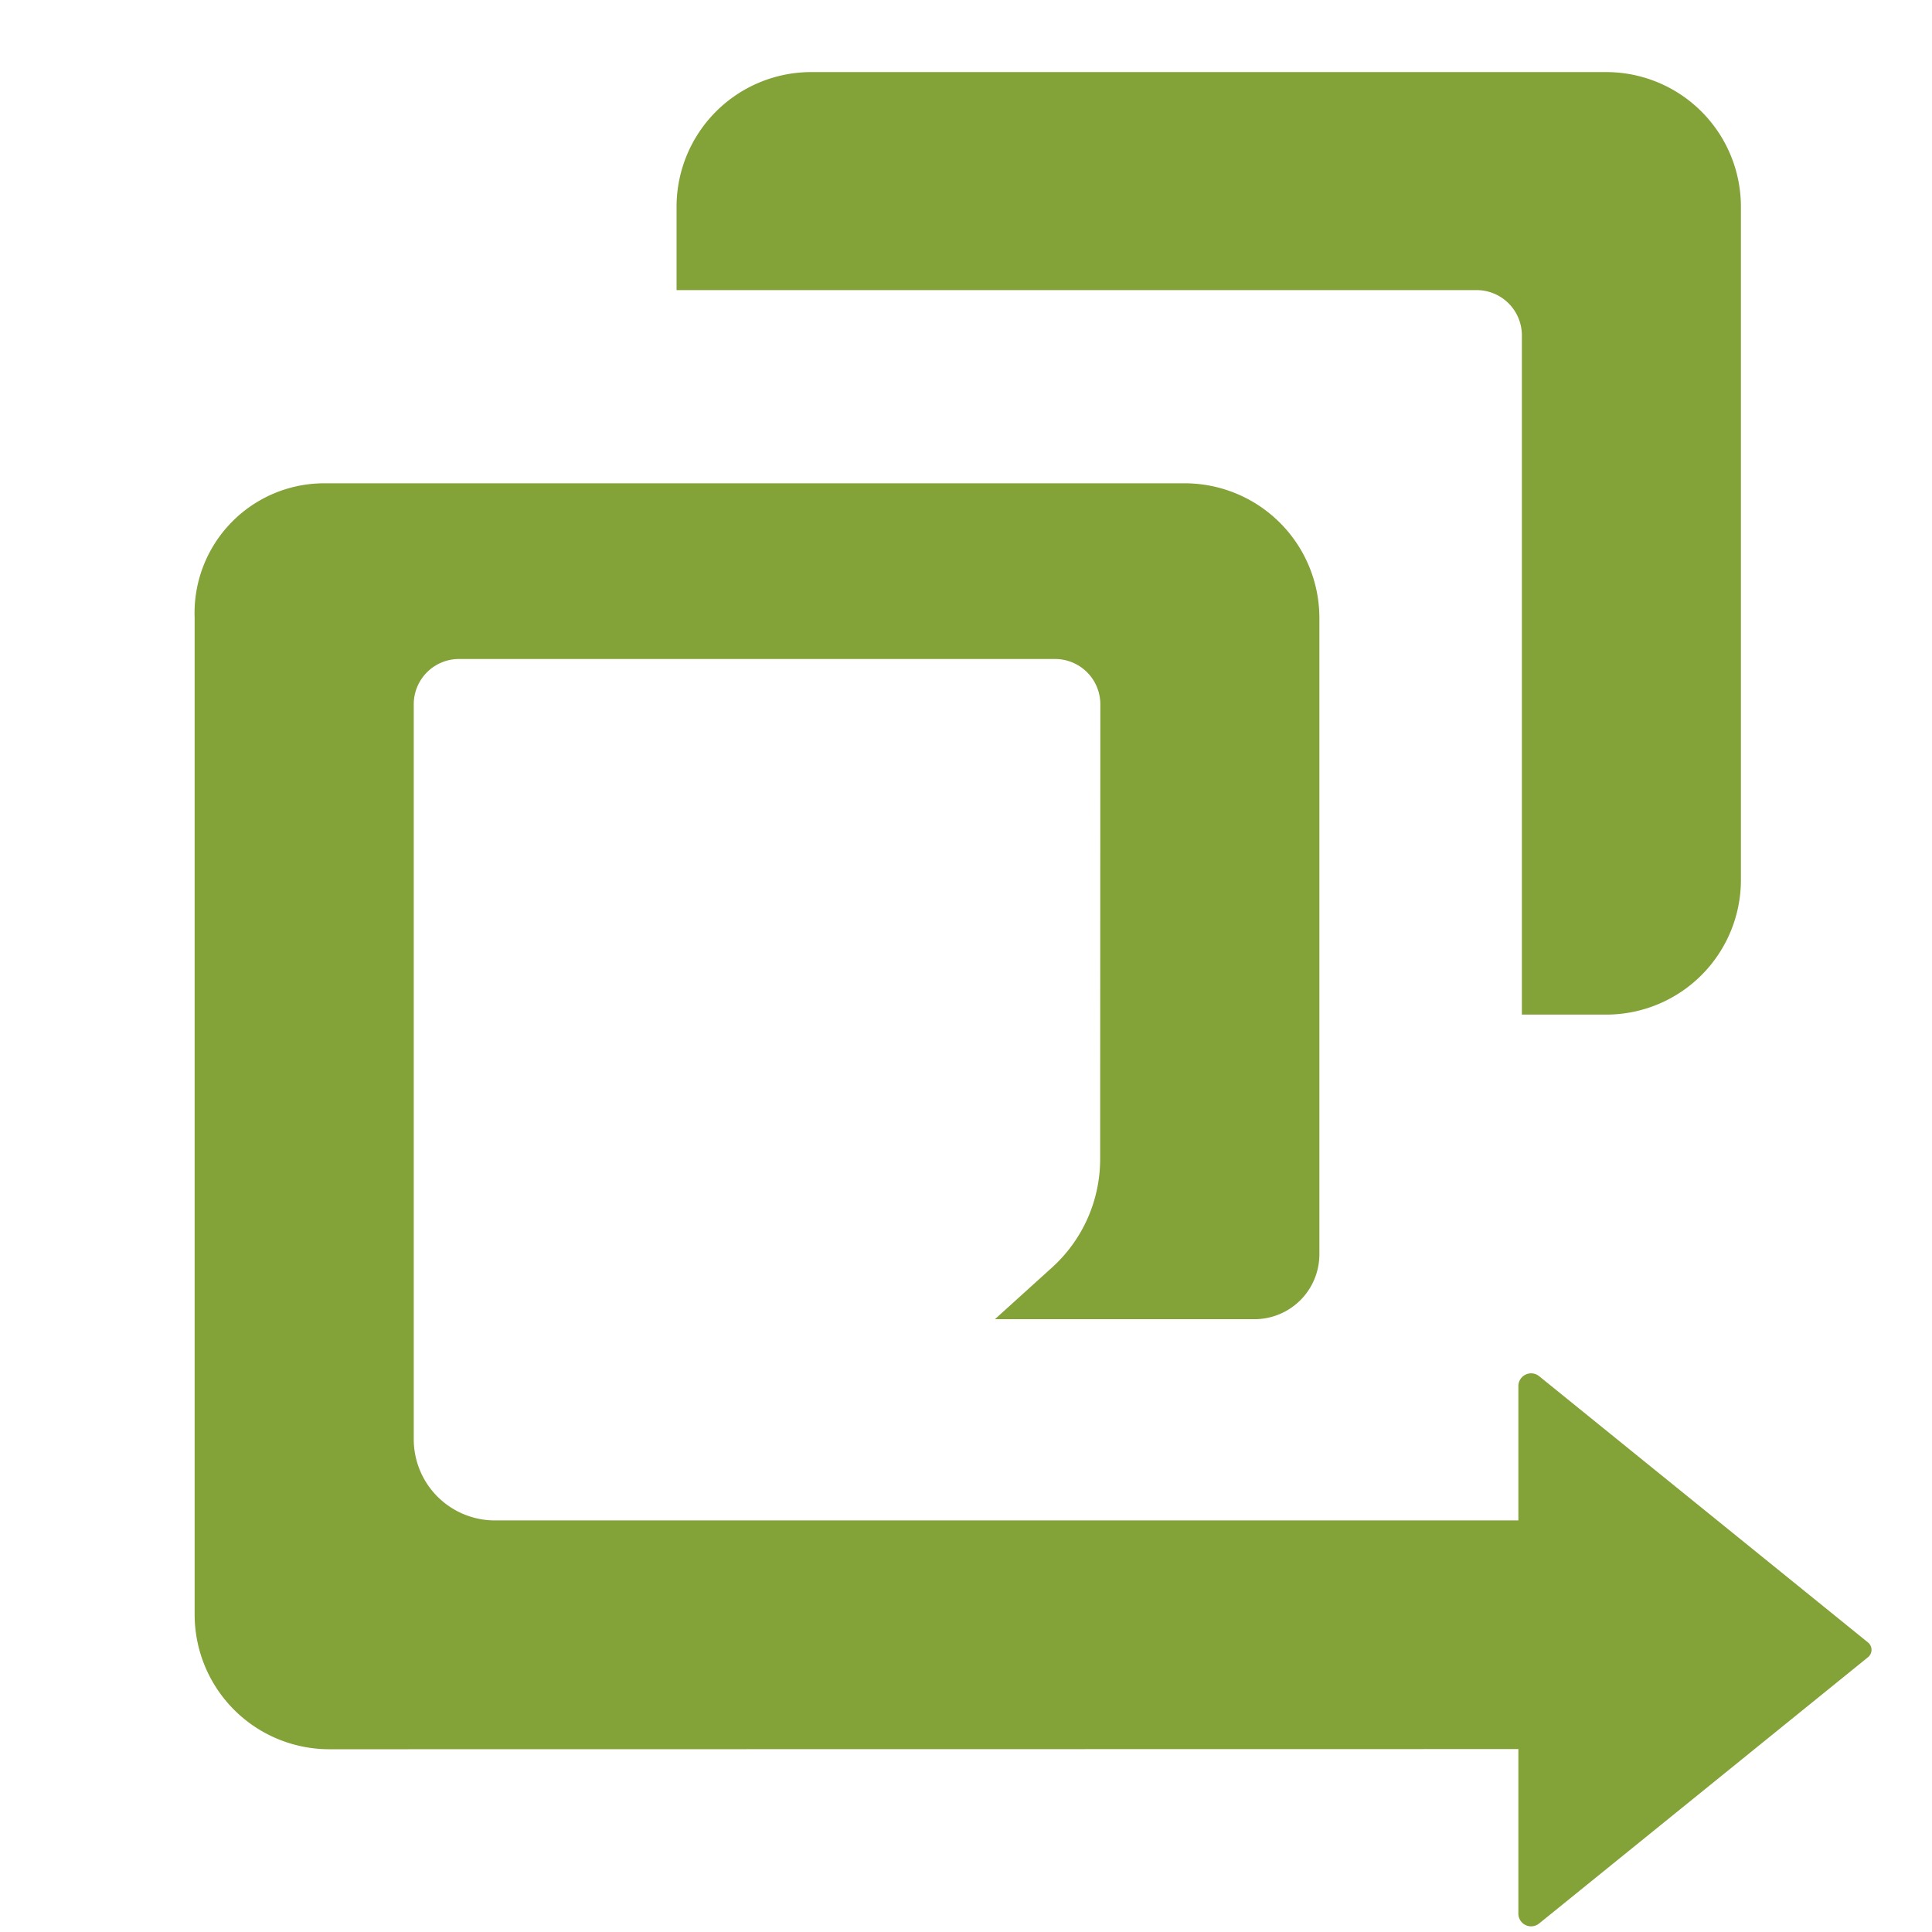
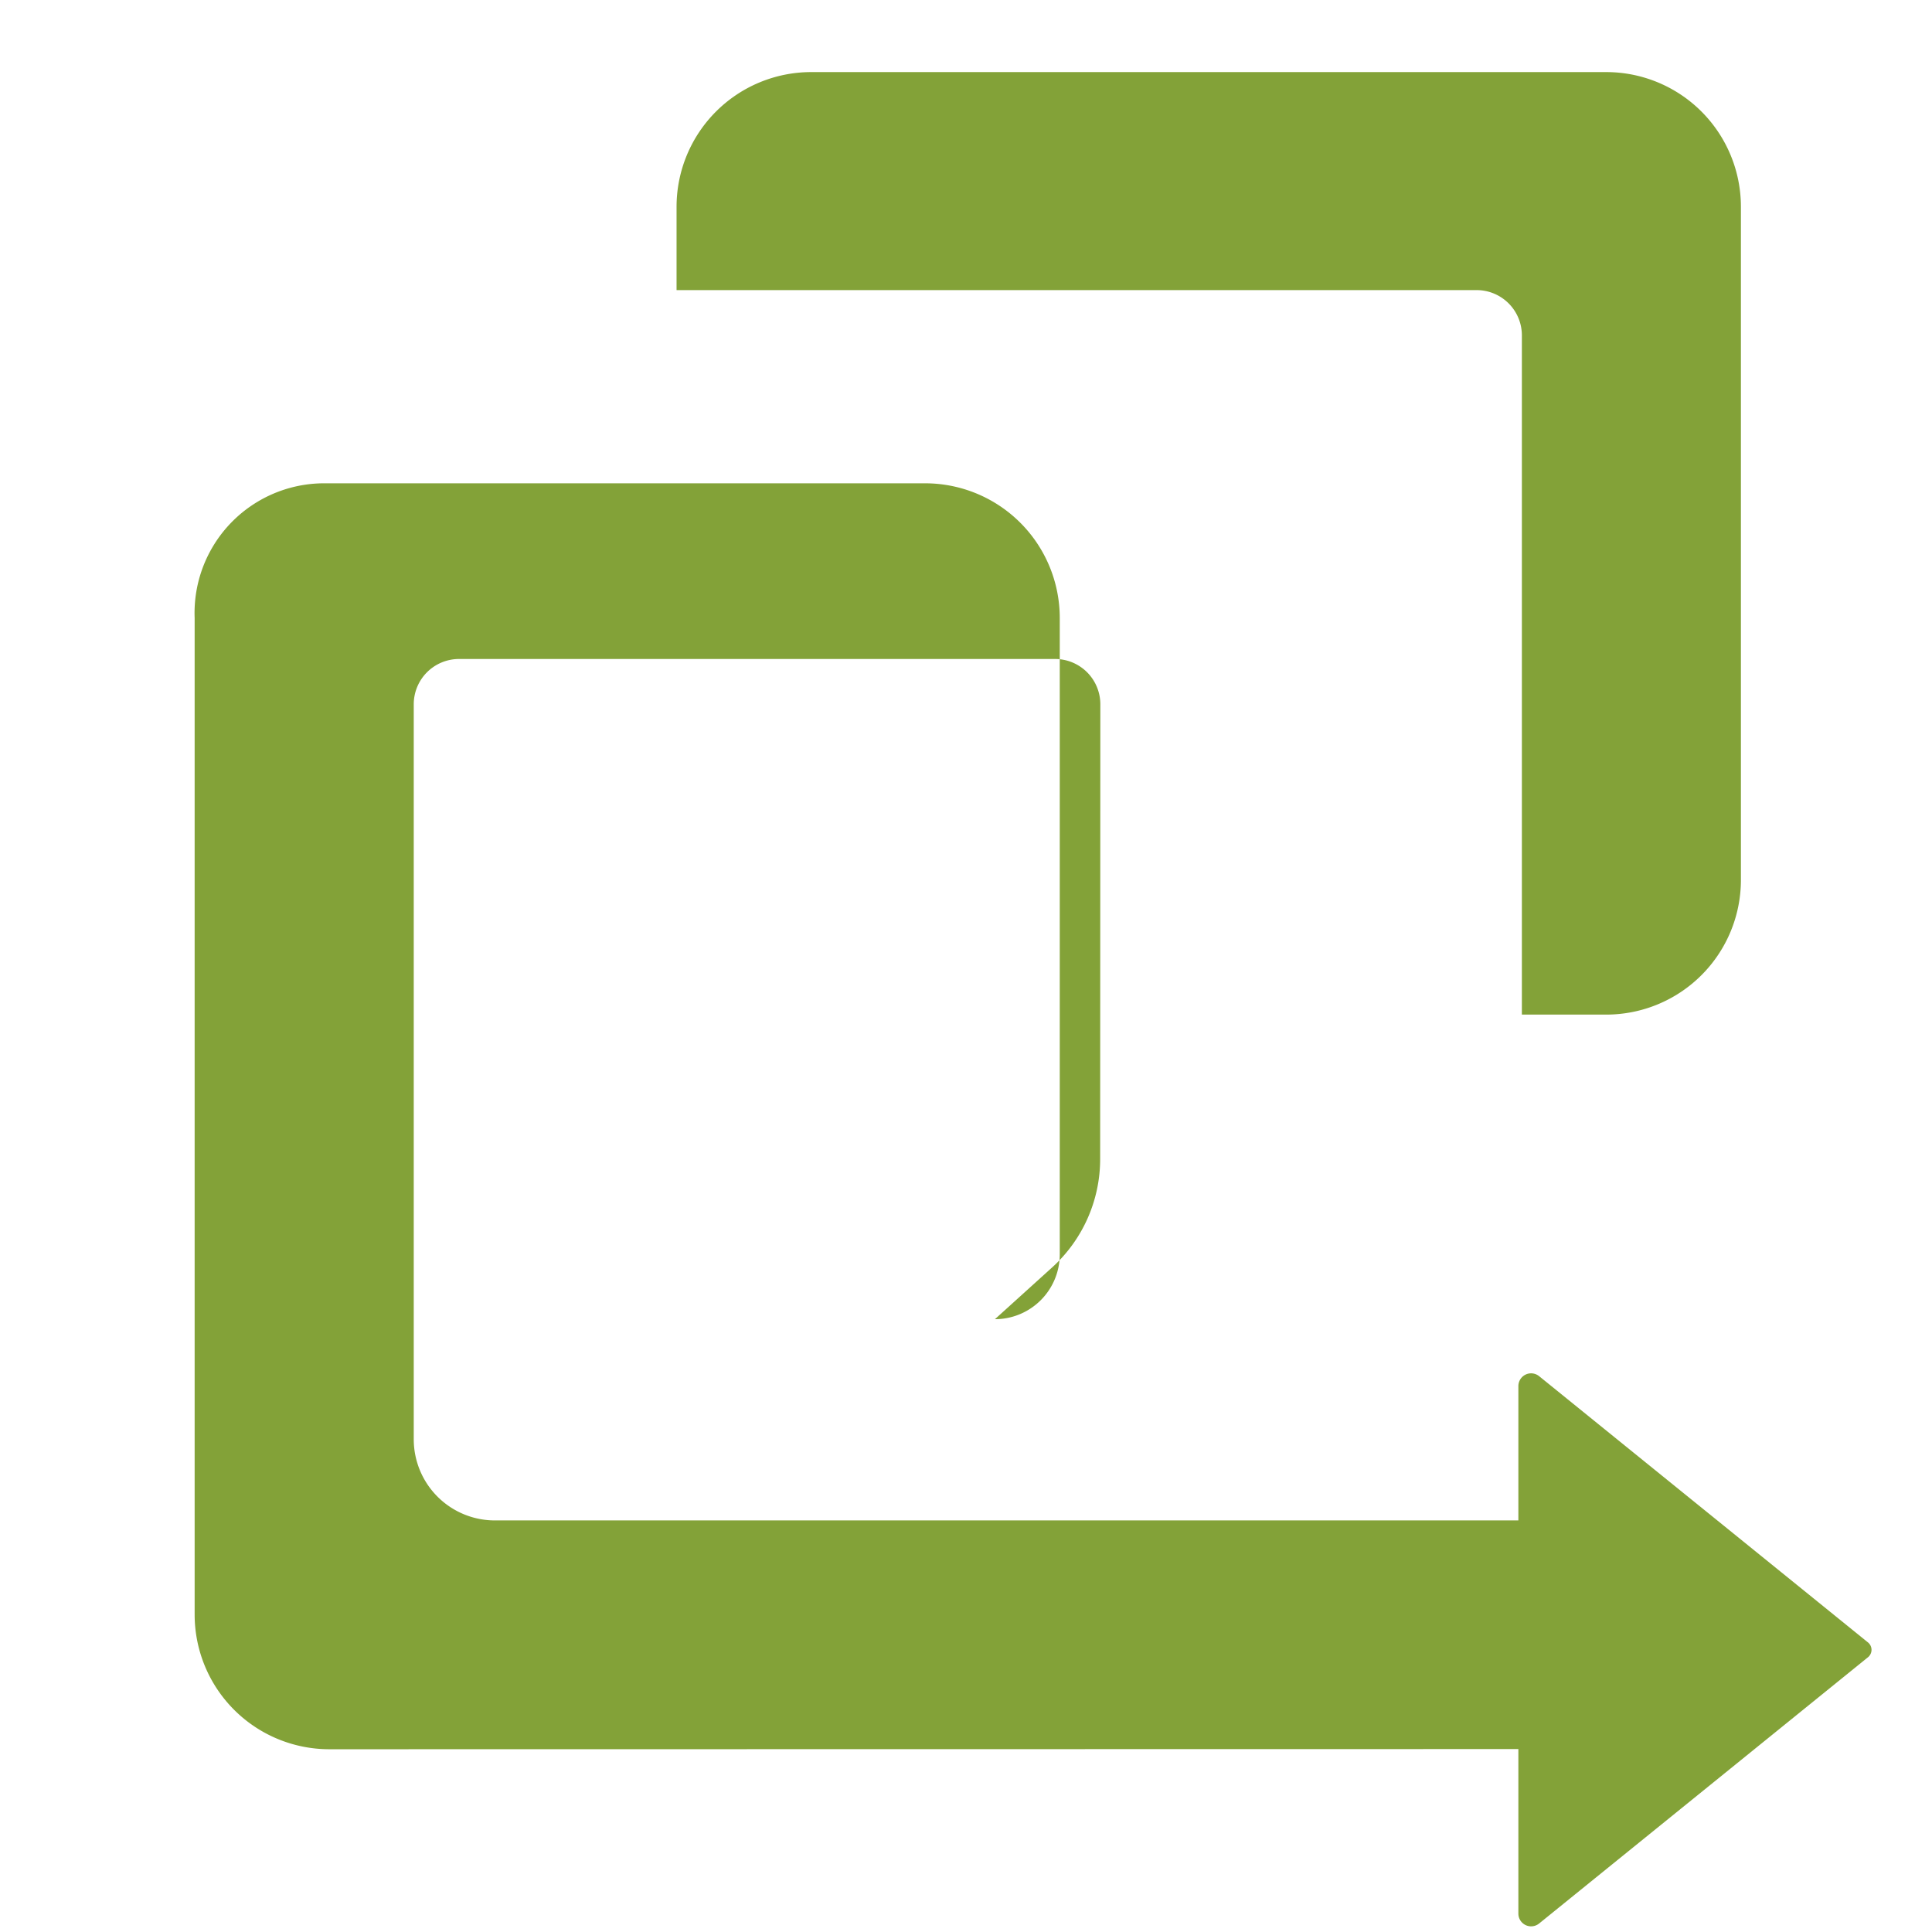
<svg xmlns="http://www.w3.org/2000/svg" viewBox="0 0 32 32">
  <title>arcgis-instant-apps-glyph-32</title>
-   <path d="M11.206 4.805v-1.38a2.231 2.231 0 0 1 2.23-2.231h13.168a2.231 2.231 0 0 1 2.231 2.23v11.15a2.231 2.231 0 0 1-2.23 2.231h-1.398V5.555a.75.75 0 0 0-.75-.75zM30.94 27.204l-5.447-4.41a.211.211 0 0 0-.344.164v2.225H8.197a1.344 1.344 0 0 1-1.344-1.344V11.665a.75.75 0 0 1 .75-.75h9.872a.75.75 0 0 1 .75.75l-.003 7.534a2.422 2.422 0 0 1-.798 1.796l-.945.855h4.3a1.075 1.075 0 0 0 1.074-1.075v-10.54a2.231 2.231 0 0 0-2.23-2.23H5.354a2.148 2.148 0 0 0-2.13 2.23v16.507a2.231 2.231 0 0 0 2.23 2.231l19.695-.003v2.725a.211.211 0 0 0 .344.164l5.447-4.41a.158.158 0 0 0 0-.245z" fill="#83a238" id="icons" />
+   <path d="M11.206 4.805v-1.38a2.231 2.231 0 0 1 2.23-2.231h13.168a2.231 2.231 0 0 1 2.231 2.23v11.15a2.231 2.231 0 0 1-2.23 2.231h-1.398V5.555a.75.75 0 0 0-.75-.75zM30.94 27.204l-5.447-4.41a.211.211 0 0 0-.344.164v2.225H8.197a1.344 1.344 0 0 1-1.344-1.344V11.665a.75.75 0 0 1 .75-.75h9.872a.75.75 0 0 1 .75.75l-.003 7.534a2.422 2.422 0 0 1-.798 1.796l-.945.855a1.075 1.075 0 0 0 1.074-1.075v-10.54a2.231 2.231 0 0 0-2.23-2.23H5.354a2.148 2.148 0 0 0-2.13 2.23v16.507a2.231 2.231 0 0 0 2.23 2.231l19.695-.003v2.725a.211.211 0 0 0 .344.164l5.447-4.41a.158.158 0 0 0 0-.245z" fill="#83a238" id="icons" />
</svg>